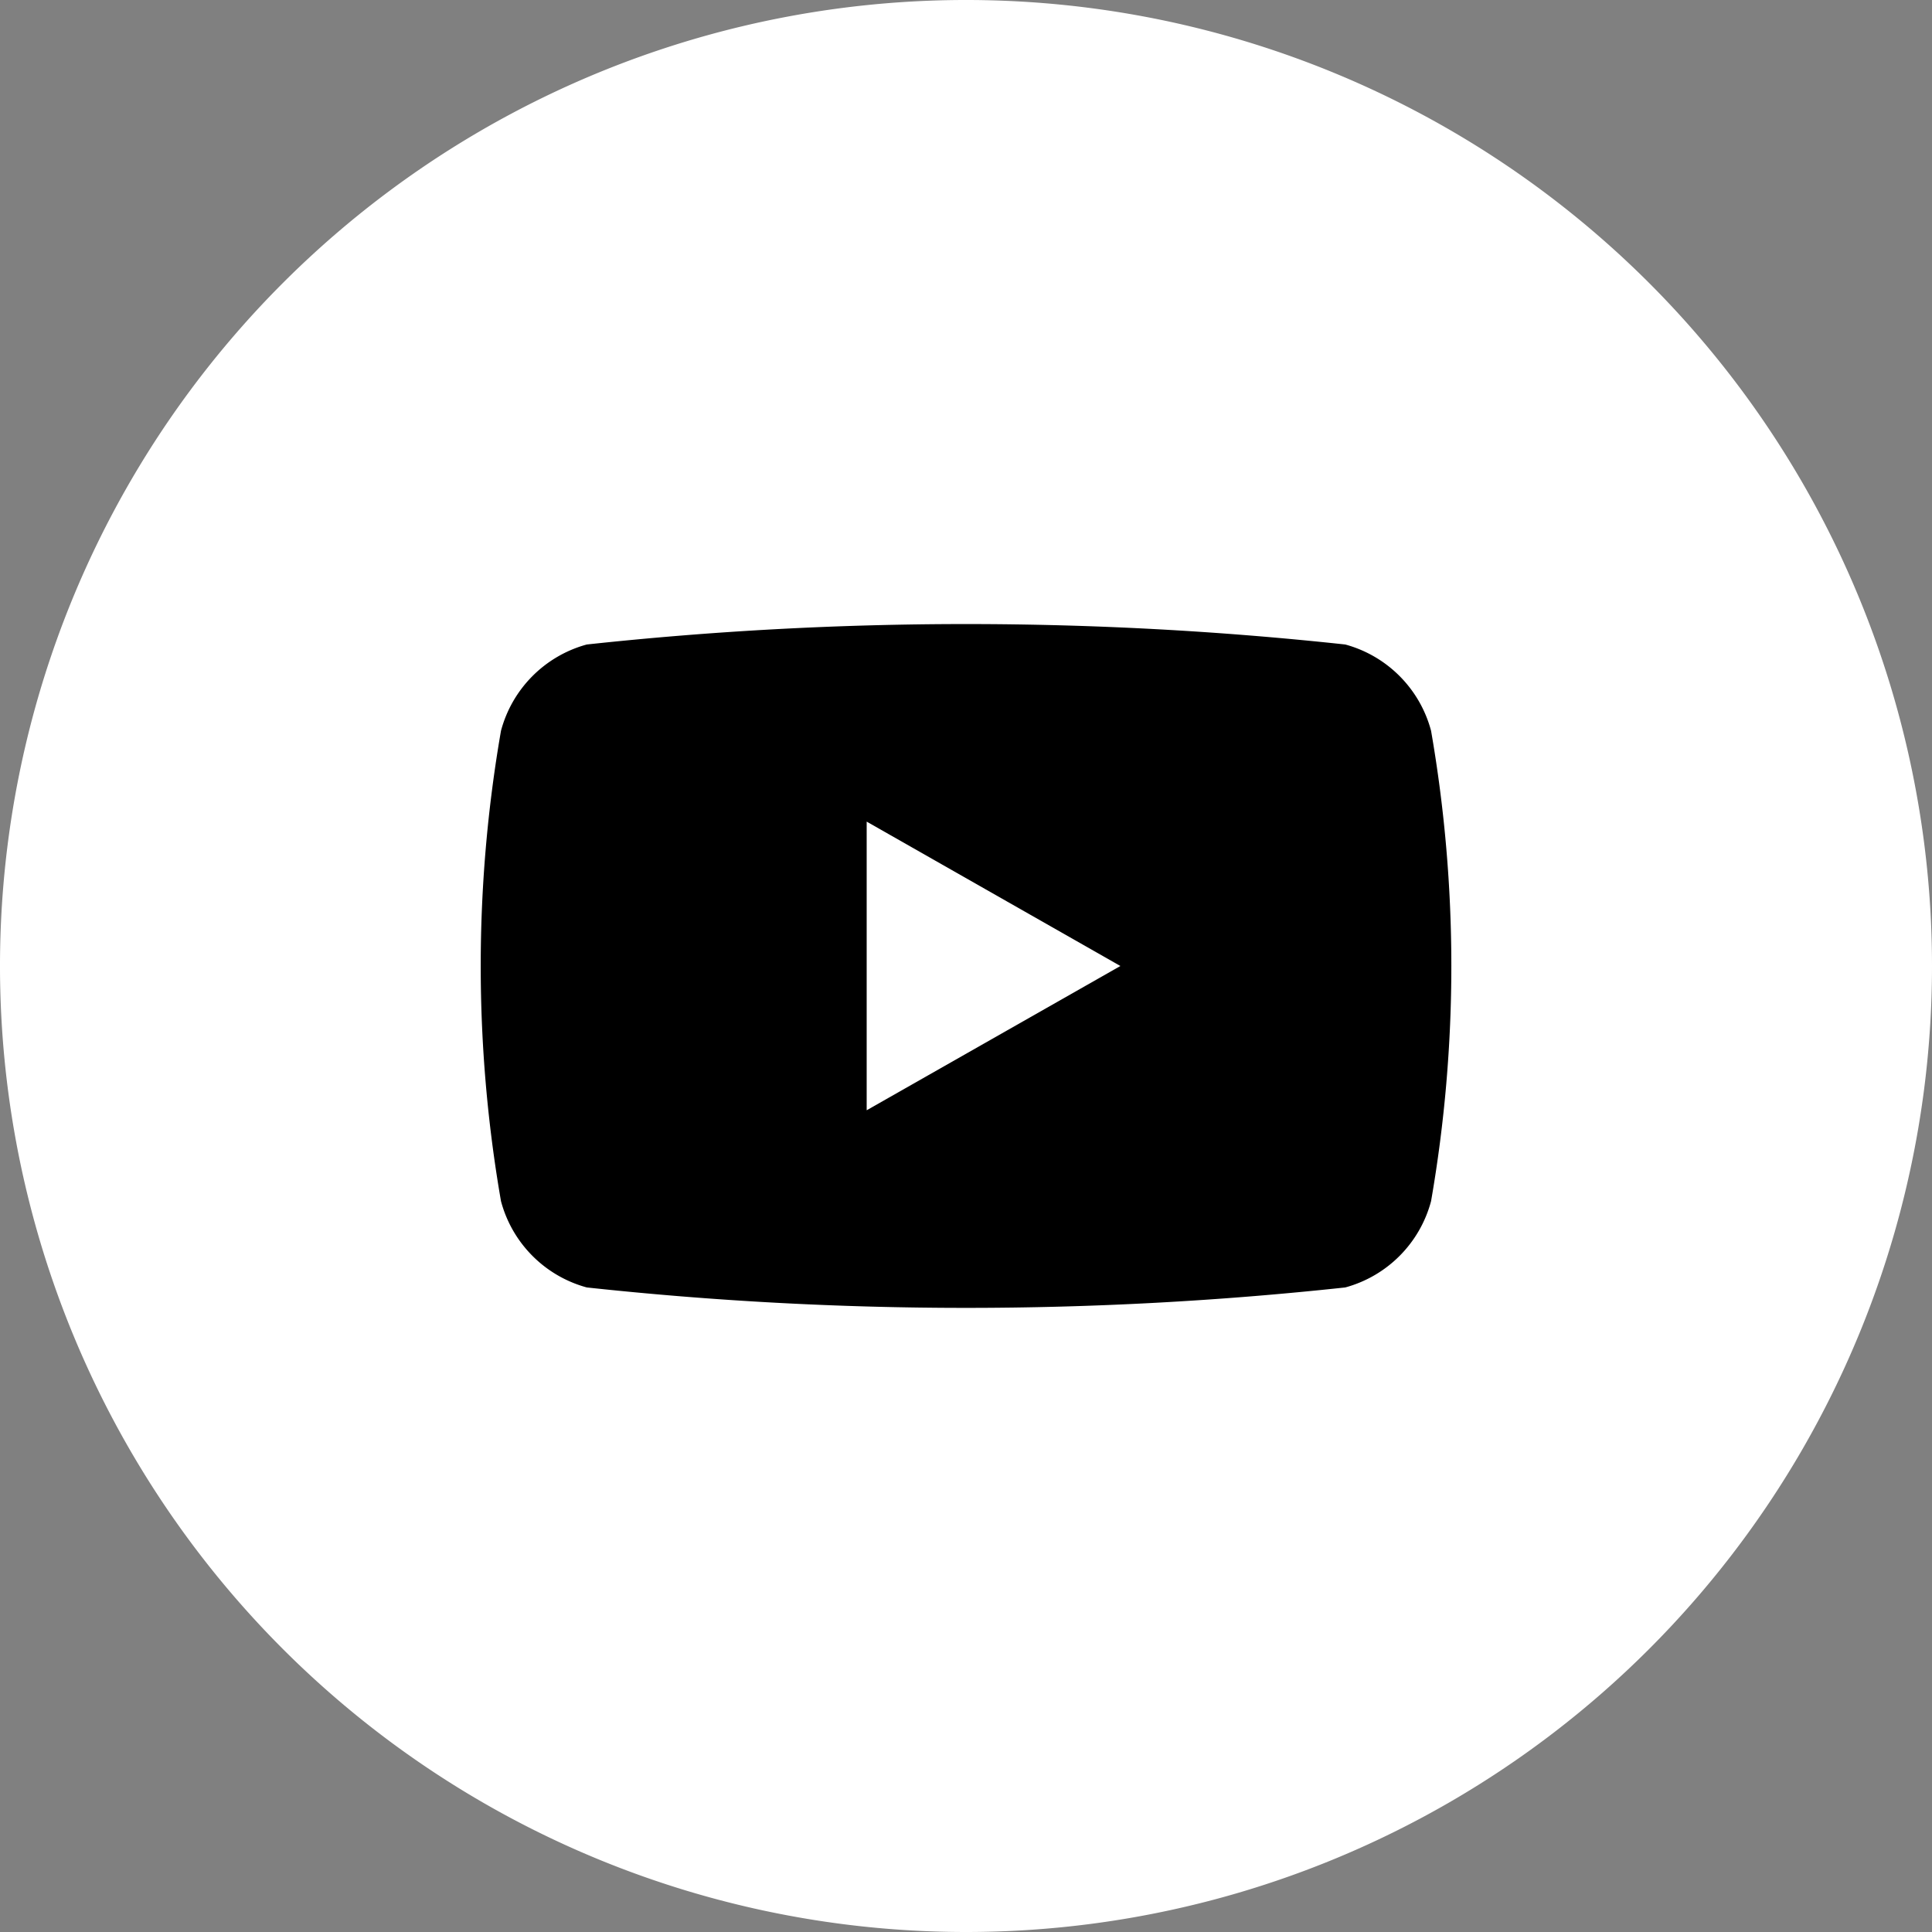
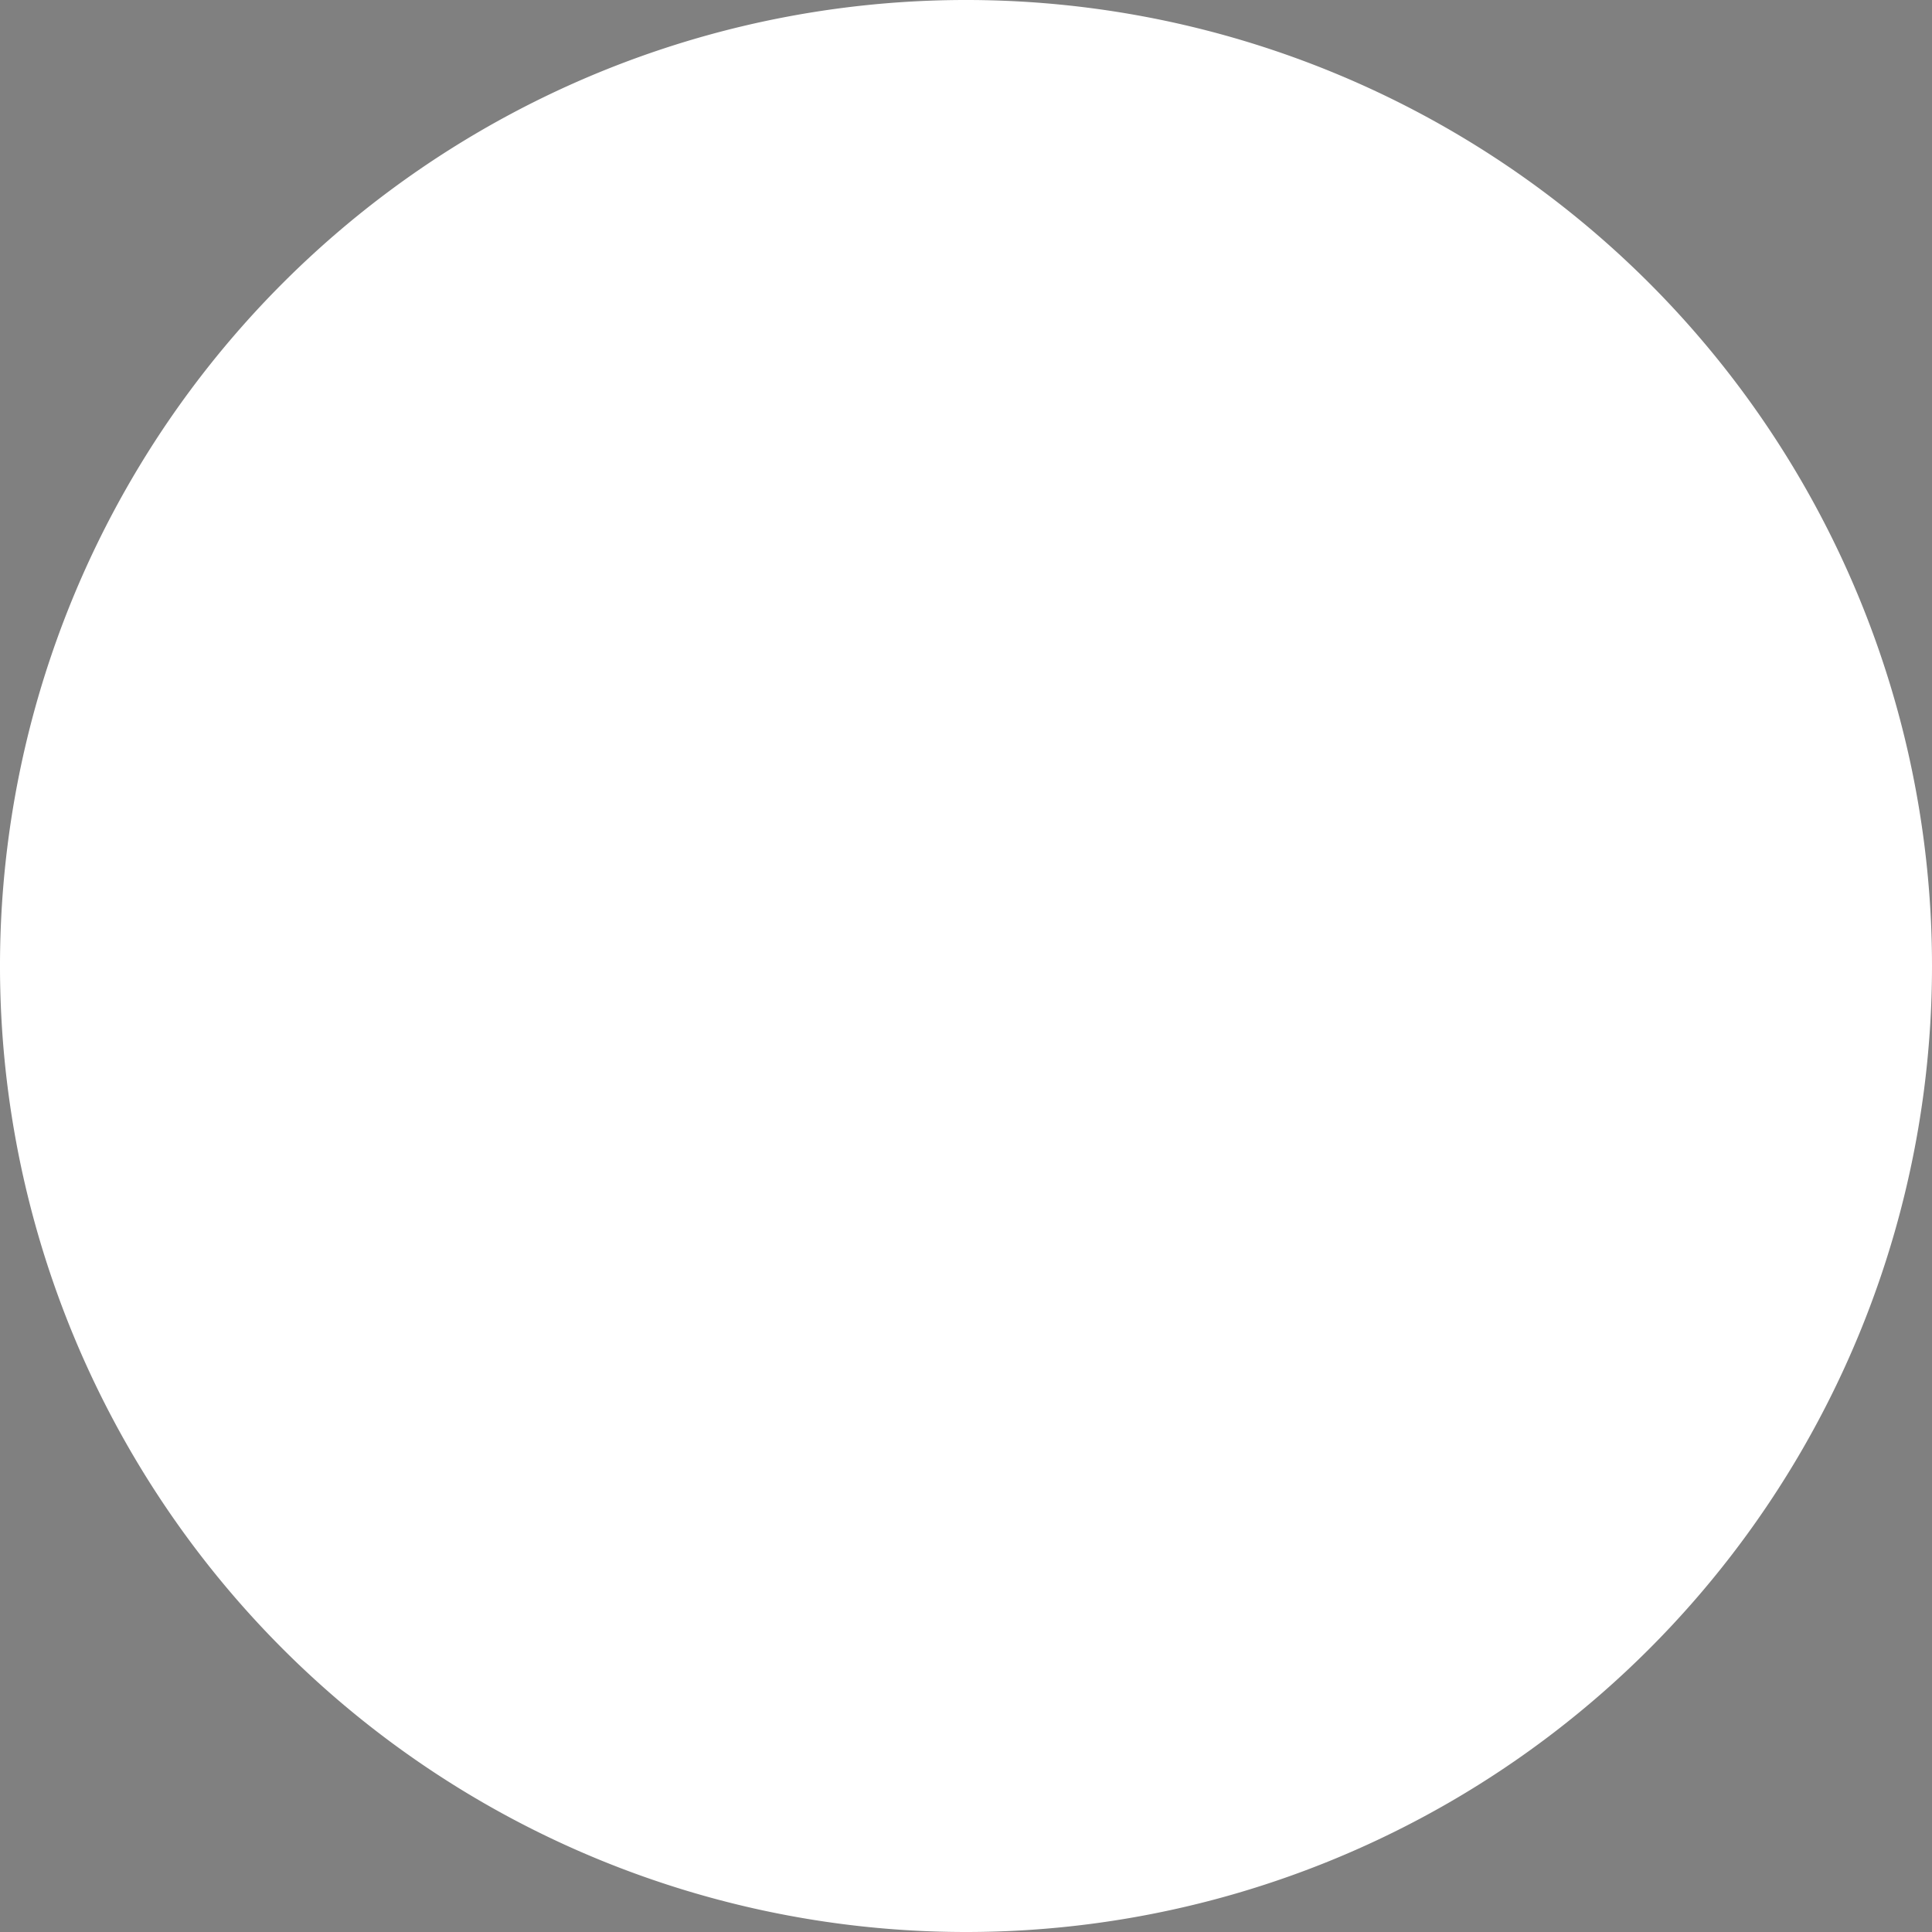
<svg xmlns="http://www.w3.org/2000/svg" width="33.574" height="33.574" viewBox="0 0 33.574 33.574">
  <rect x="0" y="0" width="33.574" height="33.574" fill="#808080" stroke="none" />
  <g id="Group_7142" data-name="Group 7142" transform="translate(21756.835 6358)">
    <path id="Trazado_2536" data-name="Trazado 2536" d="M1088.157,582.772h0a16.787,16.787,0,1,1,16.787-16.787,16.787,16.787,0,0,1-16.787,16.787h0" transform="translate(-22828.205 -6907.198)" fill="#fff" />
    <g id="Group_7135" data-name="Group 7135" transform="translate(-21748.482 -6347.156)">
-       <path id="Path_2878" data-name="Path 2878" d="M1402.256,858.273a2.119,2.119,0,0,0-1.491-1.5,61.315,61.315,0,0,0-13.181,0,2.121,2.121,0,0,0-1.491,1.5,23.894,23.894,0,0,0,0,8.173,2.119,2.119,0,0,0,1.491,1.5,61.325,61.325,0,0,0,13.181,0,2.118,2.118,0,0,0,1.491-1.5,23.886,23.886,0,0,0,0-8.173" transform="translate(-1385.74 -856.417)" />
-       <path id="Path_2879" data-name="Path 2879" d="M1394.466,865.9v-5.016l4.409,2.509Z" transform="translate(-1387.758 -857.45)" fill="#fff" />
-     </g>
+       </g>
  </g>
</svg>